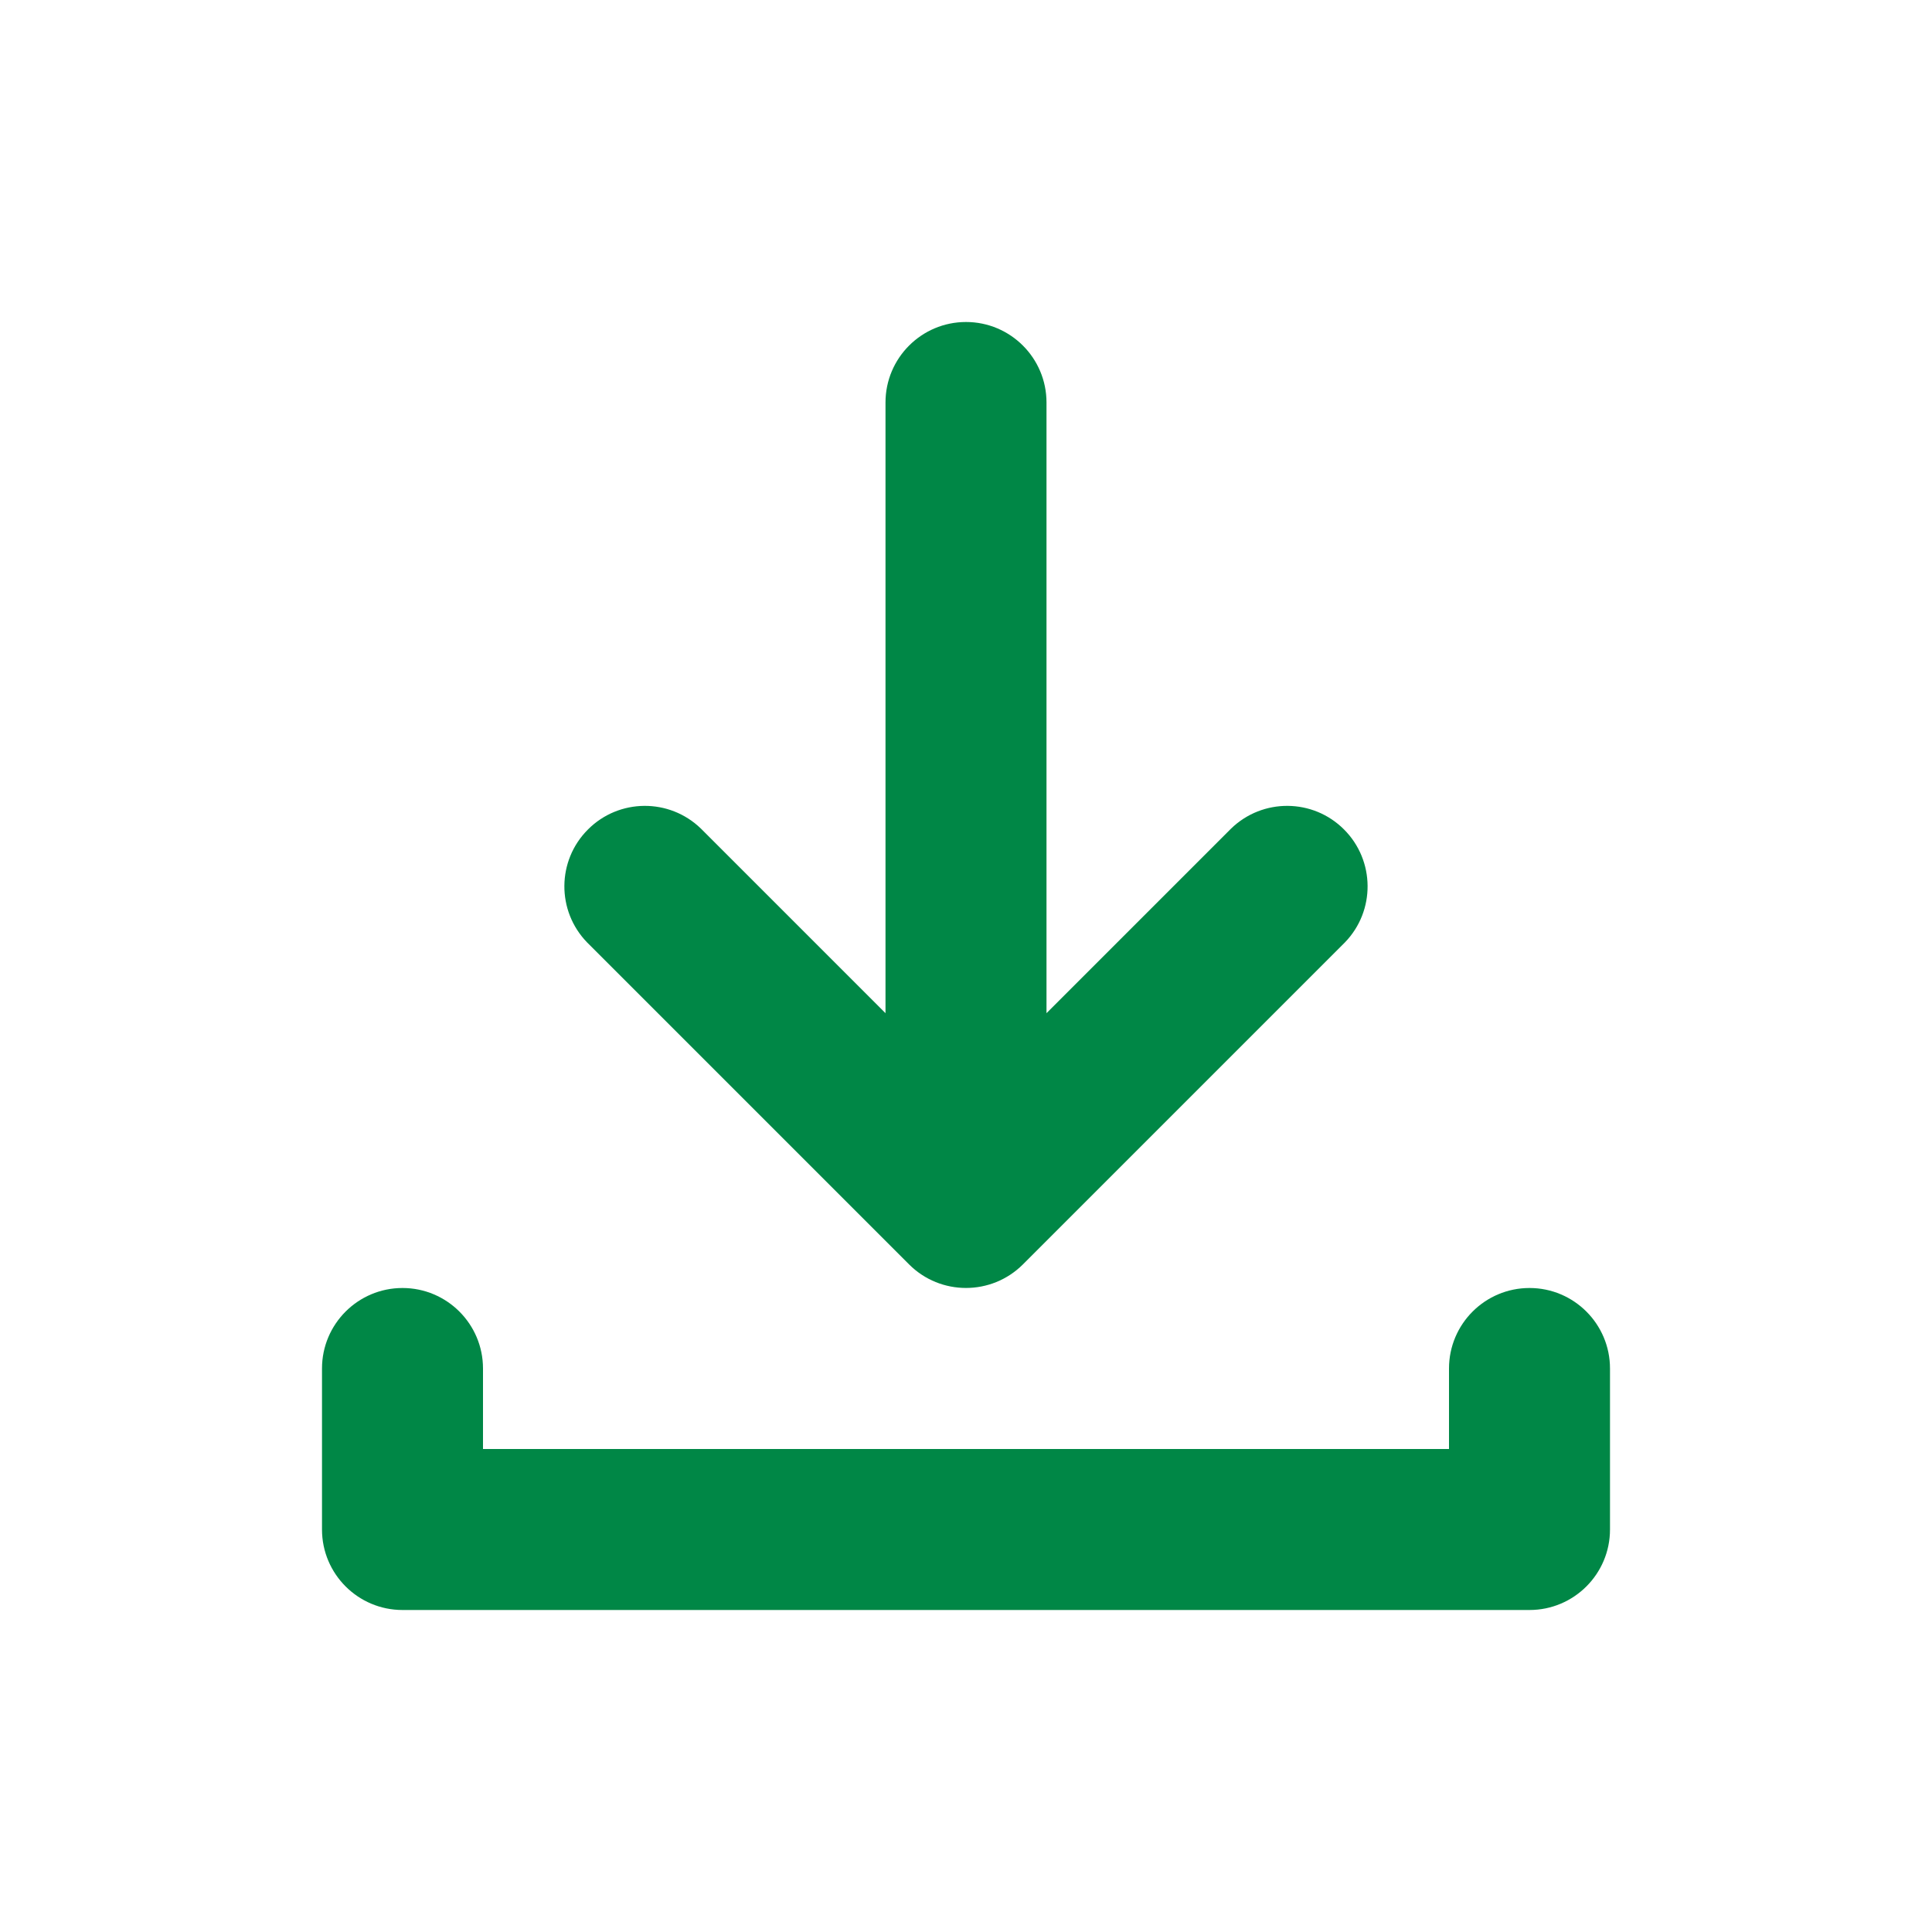
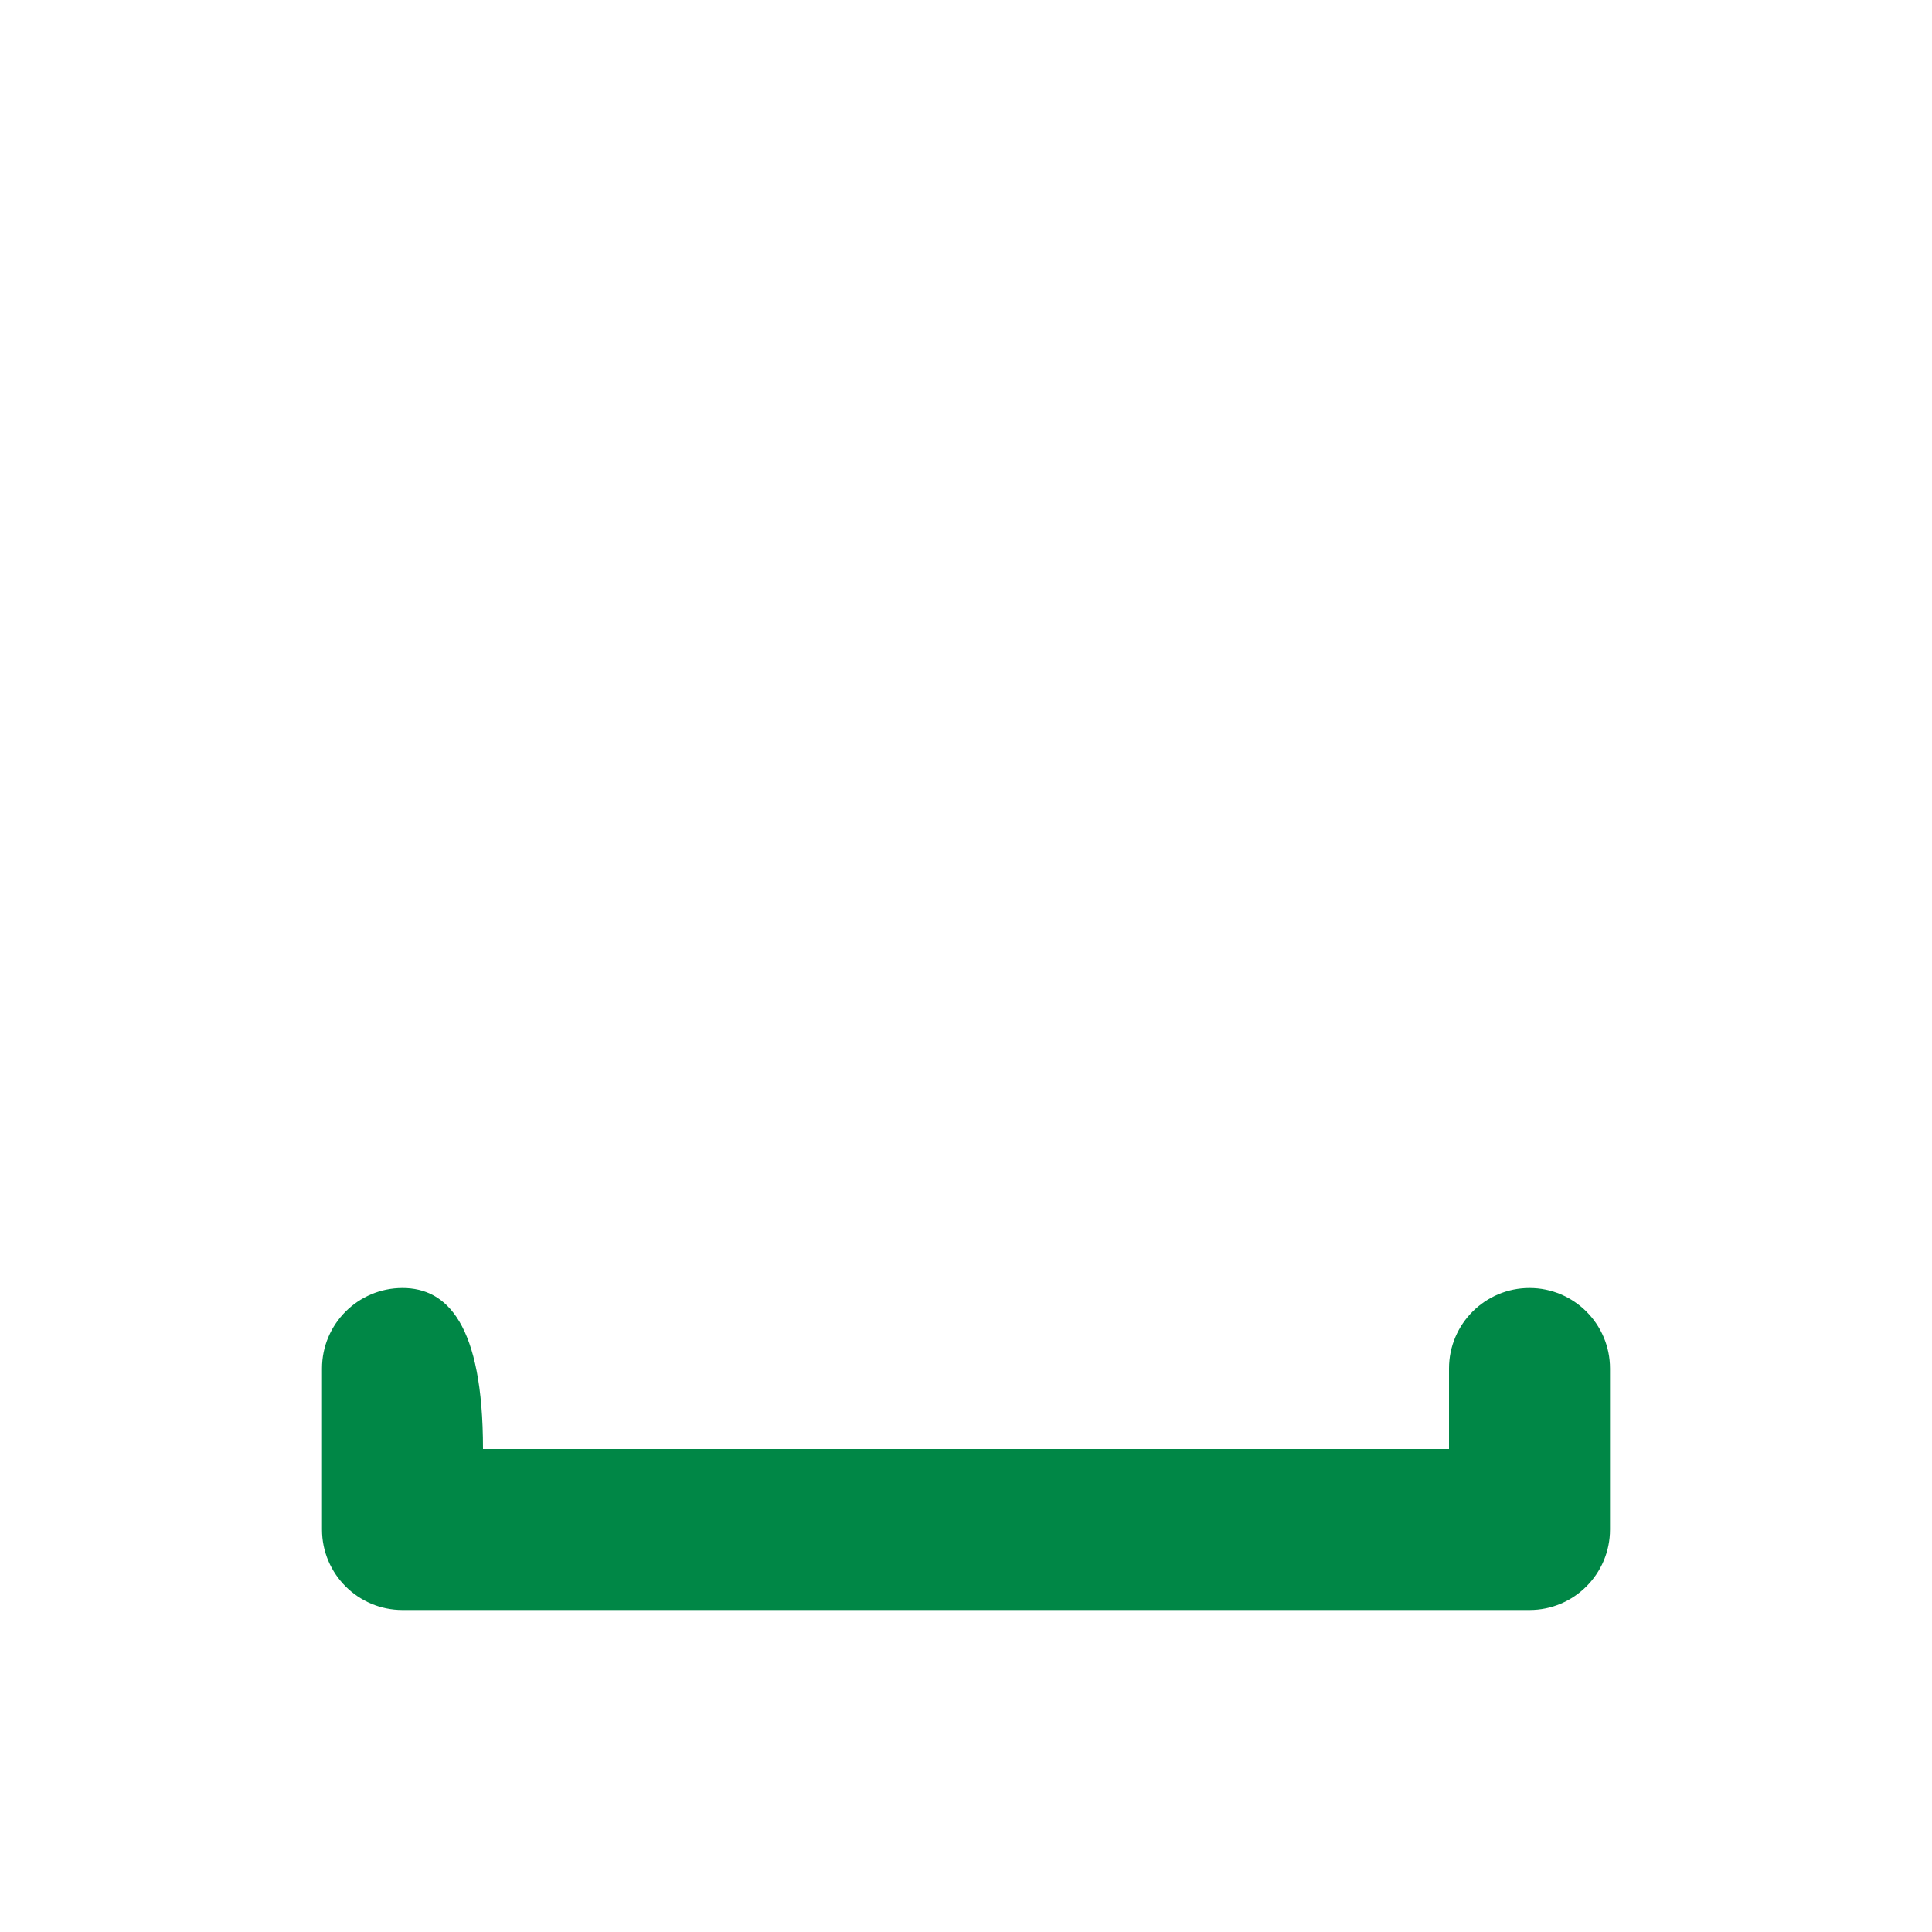
<svg xmlns="http://www.w3.org/2000/svg" width="24" height="24" viewBox="0 0 24 24">
  <g fill="#008746" transform="translate(4 4)">
-     <path d="M7.293,11.707 C7.683,12.097 8.316,12.097 8.707,11.707 L12.707,7.707 C13.087,7.315 13.082,6.69 12.696,6.304 C12.31,5.917 11.685,5.913 11.293,6.293 L9,8.586 L9,1 C9,0.448 8.552,0 8,0 C7.448,0 7,0.448 7,1 L7,8.586 L4.707,6.293 C4.315,5.913 3.69,5.917 3.304,6.304 C2.917,6.69 2.913,7.315 3.293,7.707 L7.293,11.707 Z" />
-     <path d="M15,12 C14.448,12 14,12.448 14,13 L14,14 L2,14 L2,13 C2,12.448 1.552,12 1,12 C0.448,12 0,12.448 0,13 L0,15 C0,15.552 0.448,16 1,16 L15,16 C15.552,16 16,15.552 16,15 L16,13 C16,12.448 15.552,12 15,12 Z" />
+     <path d="M15,12 C14.448,12 14,12.448 14,13 L14,14 L2,14 C2,12.448 1.552,12 1,12 C0.448,12 0,12.448 0,13 L0,15 C0,15.552 0.448,16 1,16 L15,16 C15.552,16 16,15.552 16,15 L16,13 C16,12.448 15.552,12 15,12 Z" />
  </g>
</svg>